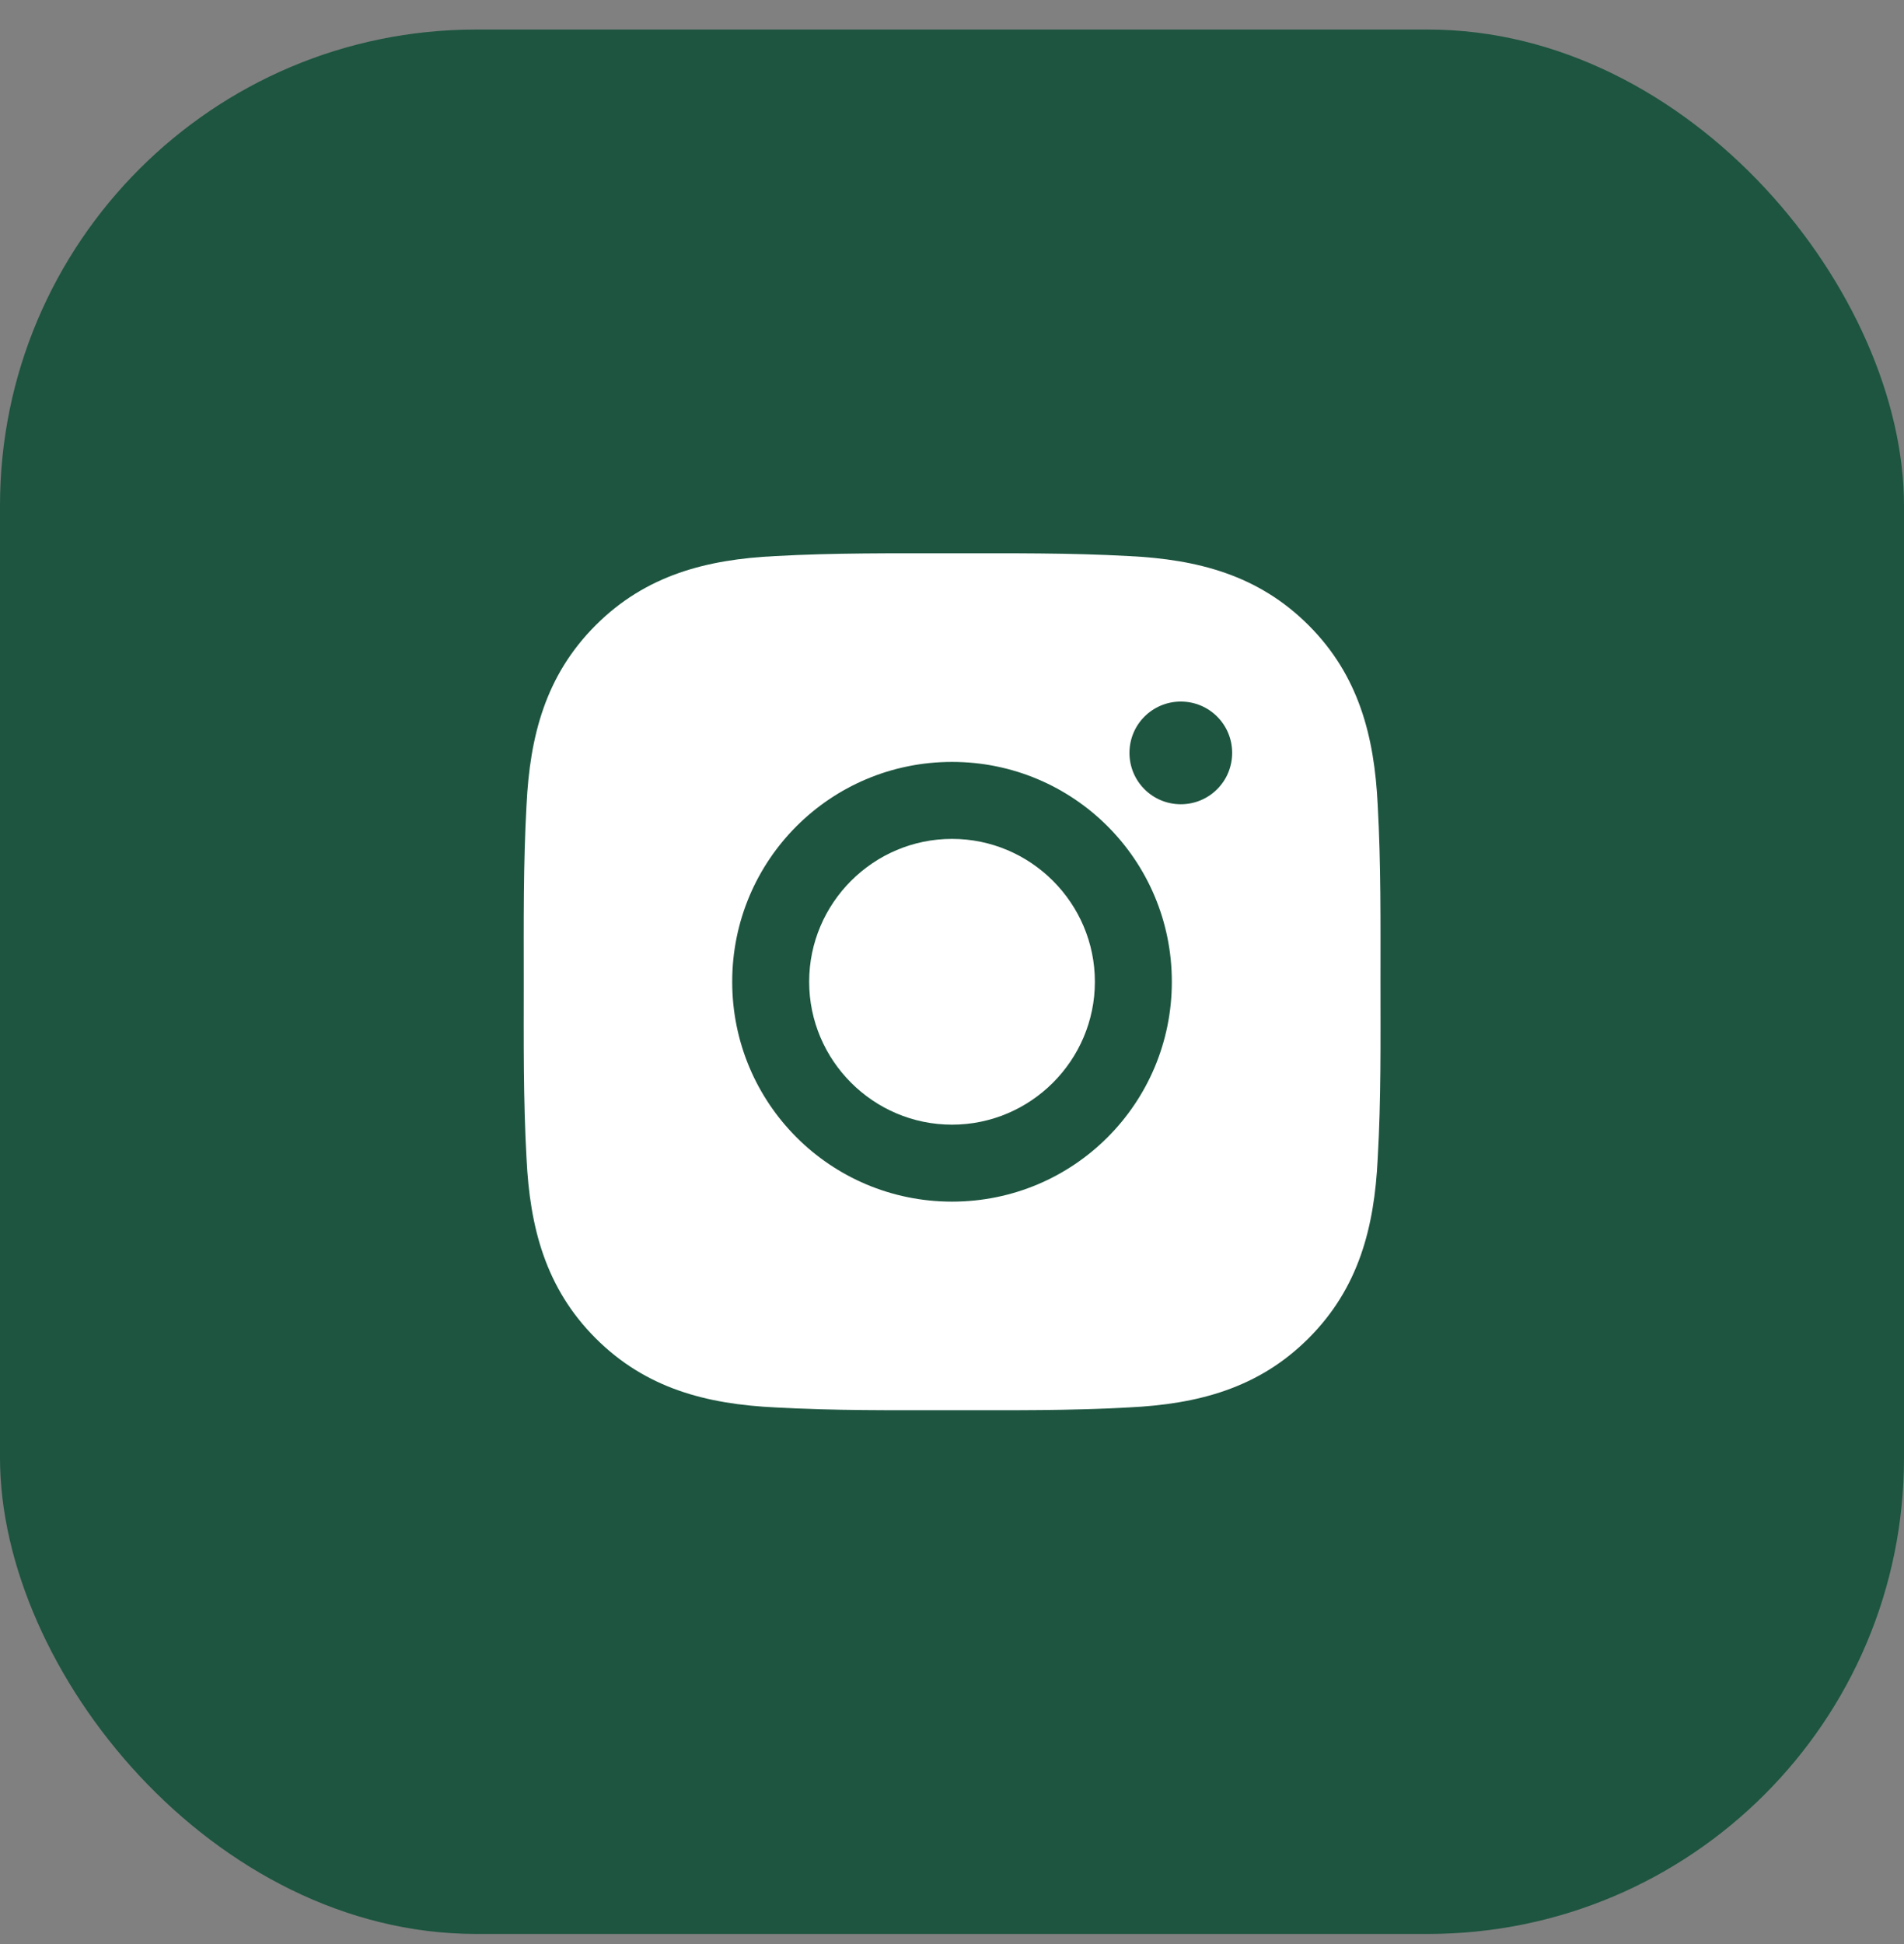
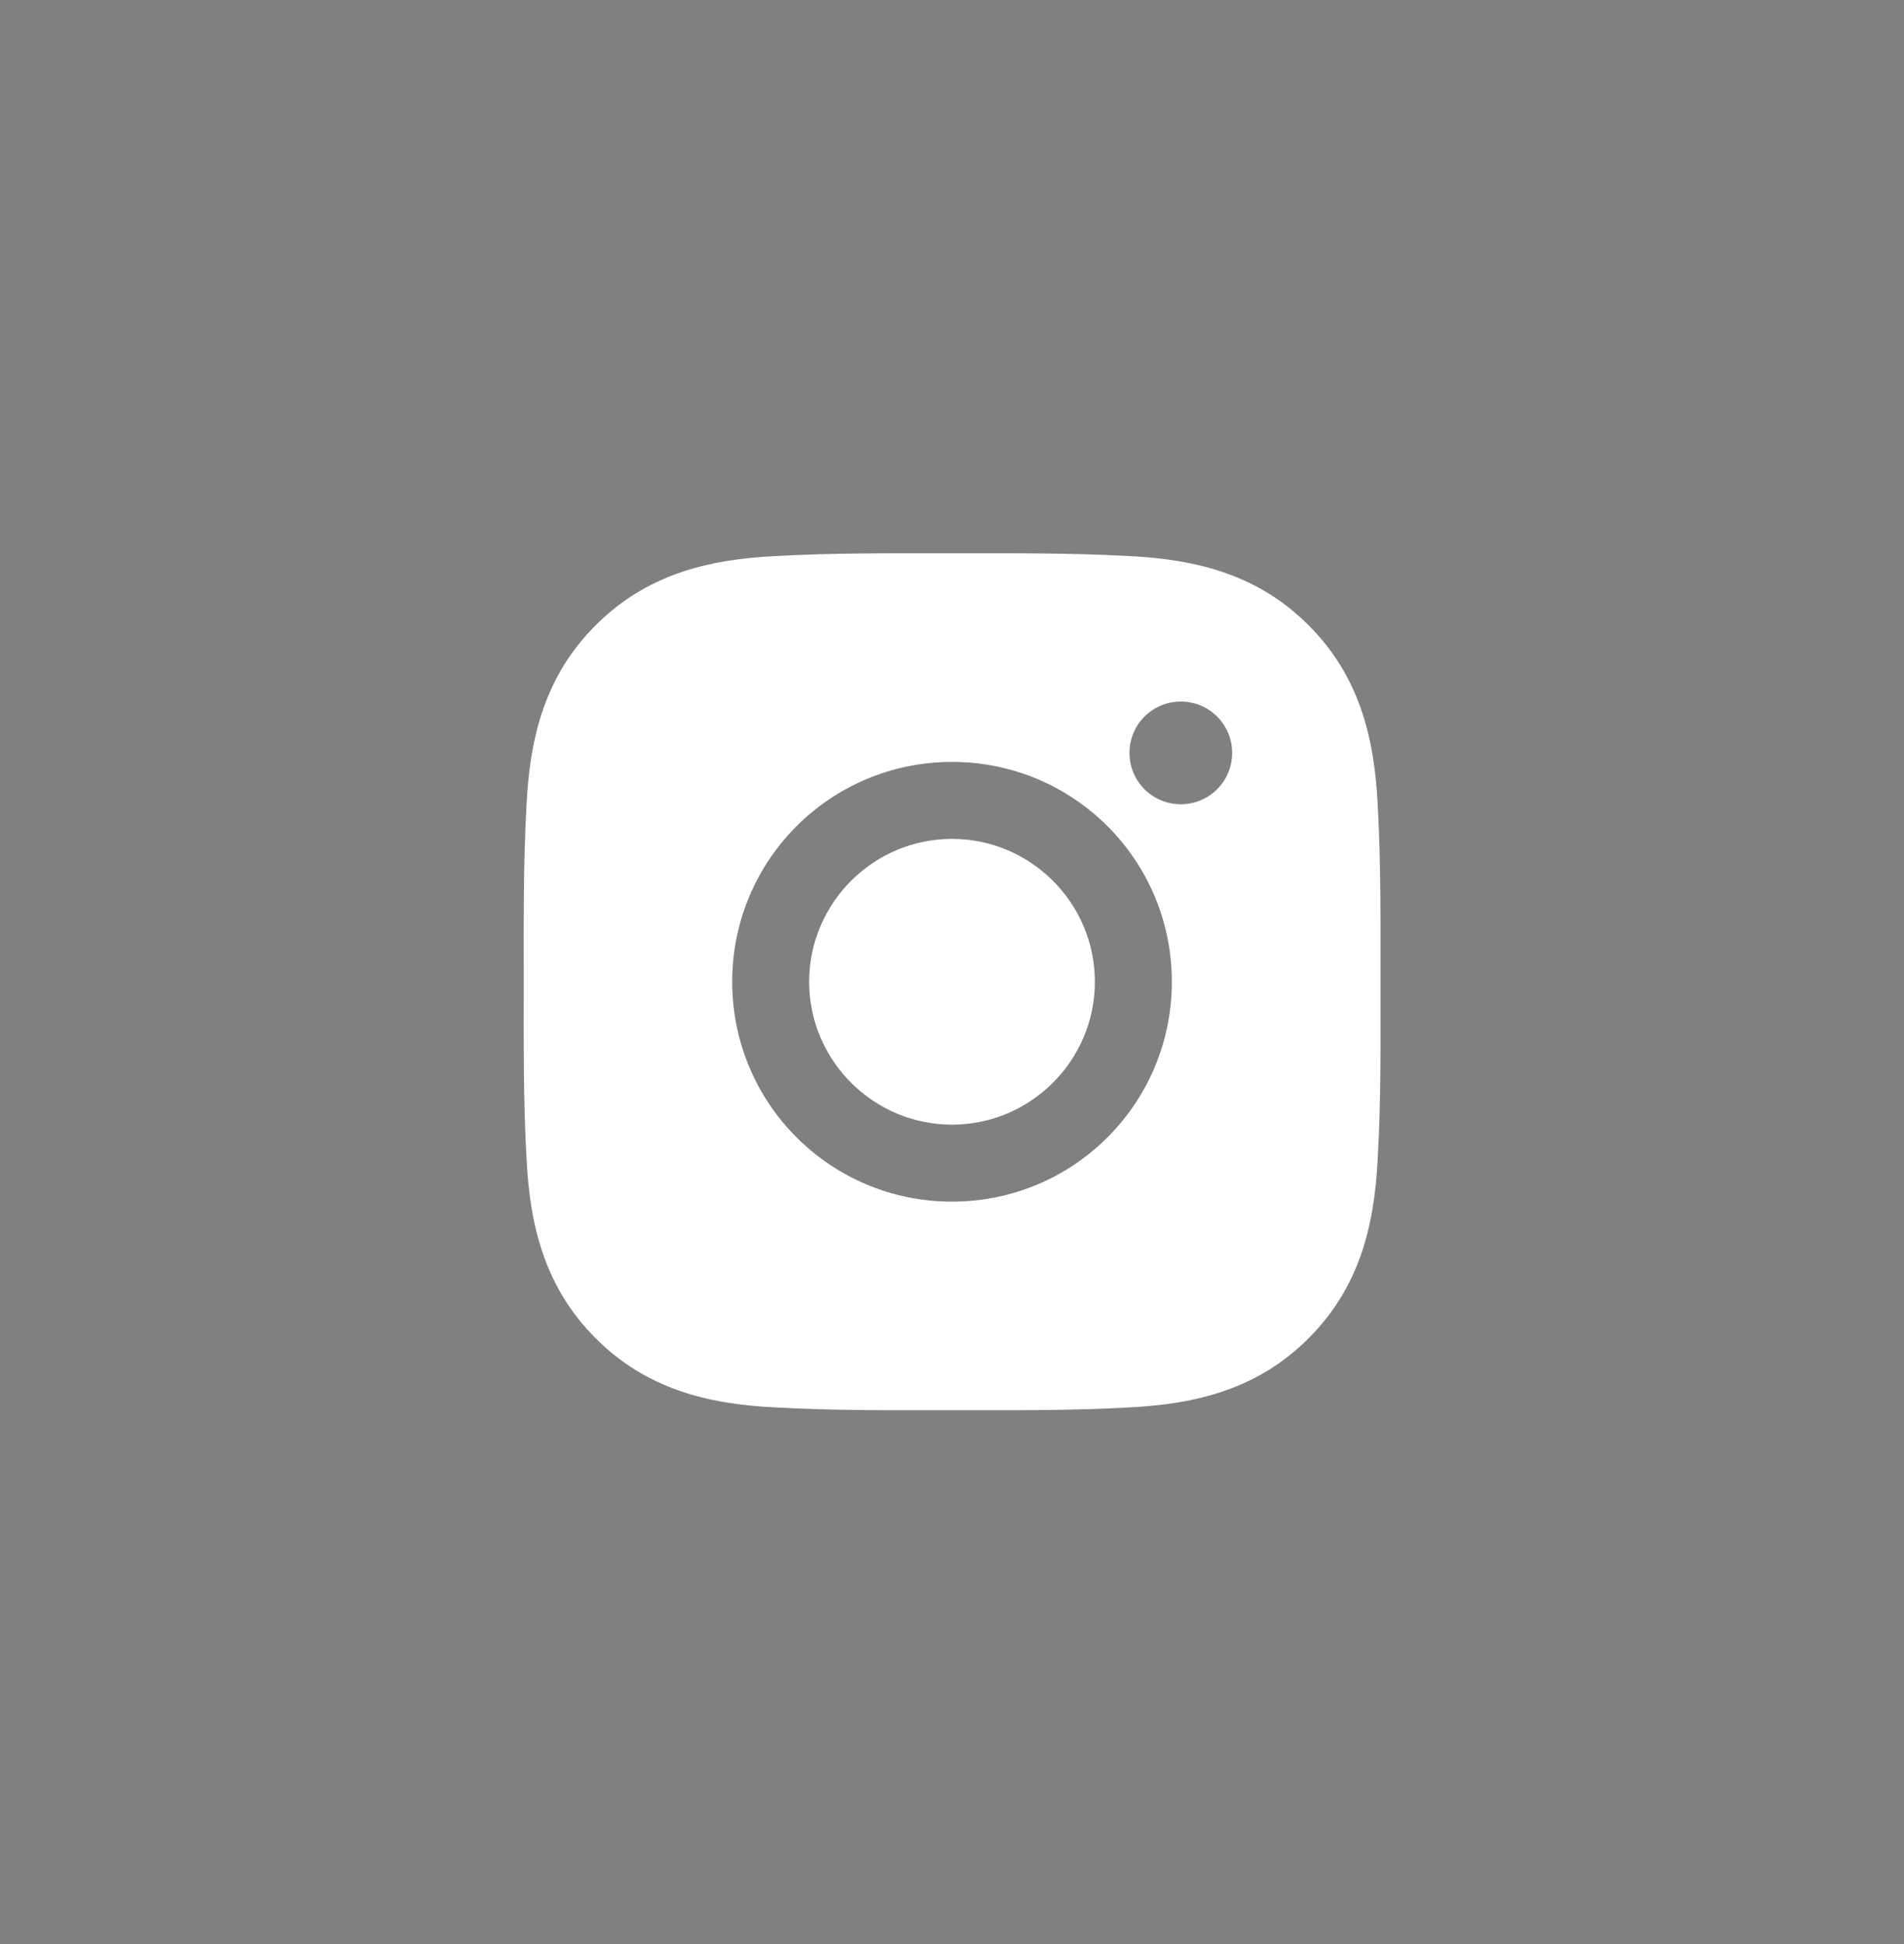
<svg xmlns="http://www.w3.org/2000/svg" width="48" height="49" viewBox="0 0 48 49" fill="none">
  <rect x="0" y="0" width="48" height="49" fill="#808080" stroke="none" />
-   <rect y="0.745" width="48" height="48" rx="12" fill="#1D5540" />
  <path d="M24 21.144C22.017 21.144 20.399 22.762 20.399 24.745C20.399 26.729 22.017 28.347 24 28.347C25.983 28.347 27.602 26.729 27.602 24.745C27.602 22.762 25.983 21.144 24 21.144ZM34.802 24.745C34.802 23.254 34.815 21.776 34.732 20.287C34.648 18.558 34.254 17.023 32.989 15.759C31.722 14.492 30.19 14.1 28.461 14.016C26.97 13.933 25.492 13.946 24.003 13.946C22.512 13.946 21.034 13.933 19.545 14.016C17.816 14.1 16.281 14.495 15.017 15.759C13.75 17.026 13.358 18.558 13.274 20.287C13.19 21.779 13.204 23.257 13.204 24.745C13.204 26.234 13.19 27.715 13.274 29.203C13.358 30.933 13.752 32.467 15.017 33.732C16.284 34.999 17.816 35.391 19.545 35.474C21.036 35.558 22.514 35.544 24.003 35.544C25.494 35.544 26.972 35.558 28.461 35.474C30.19 35.391 31.725 34.996 32.989 33.732C34.256 32.464 34.648 30.933 34.732 29.203C34.818 27.715 34.802 26.237 34.802 24.745ZM24 30.287C20.934 30.287 18.459 27.812 18.459 24.745C18.459 21.679 20.934 19.204 24 19.204C27.067 19.204 29.542 21.679 29.542 24.745C29.542 27.812 27.067 30.287 24 30.287ZM29.768 20.271C29.052 20.271 28.474 19.693 28.474 18.977C28.474 18.261 29.052 17.683 29.768 17.683C30.485 17.683 31.063 18.261 31.063 18.977C31.063 19.147 31.029 19.315 30.965 19.472C30.9 19.63 30.804 19.772 30.684 19.892C30.564 20.013 30.421 20.108 30.264 20.173C30.107 20.238 29.939 20.271 29.768 20.271Z" fill="white" />
</svg>